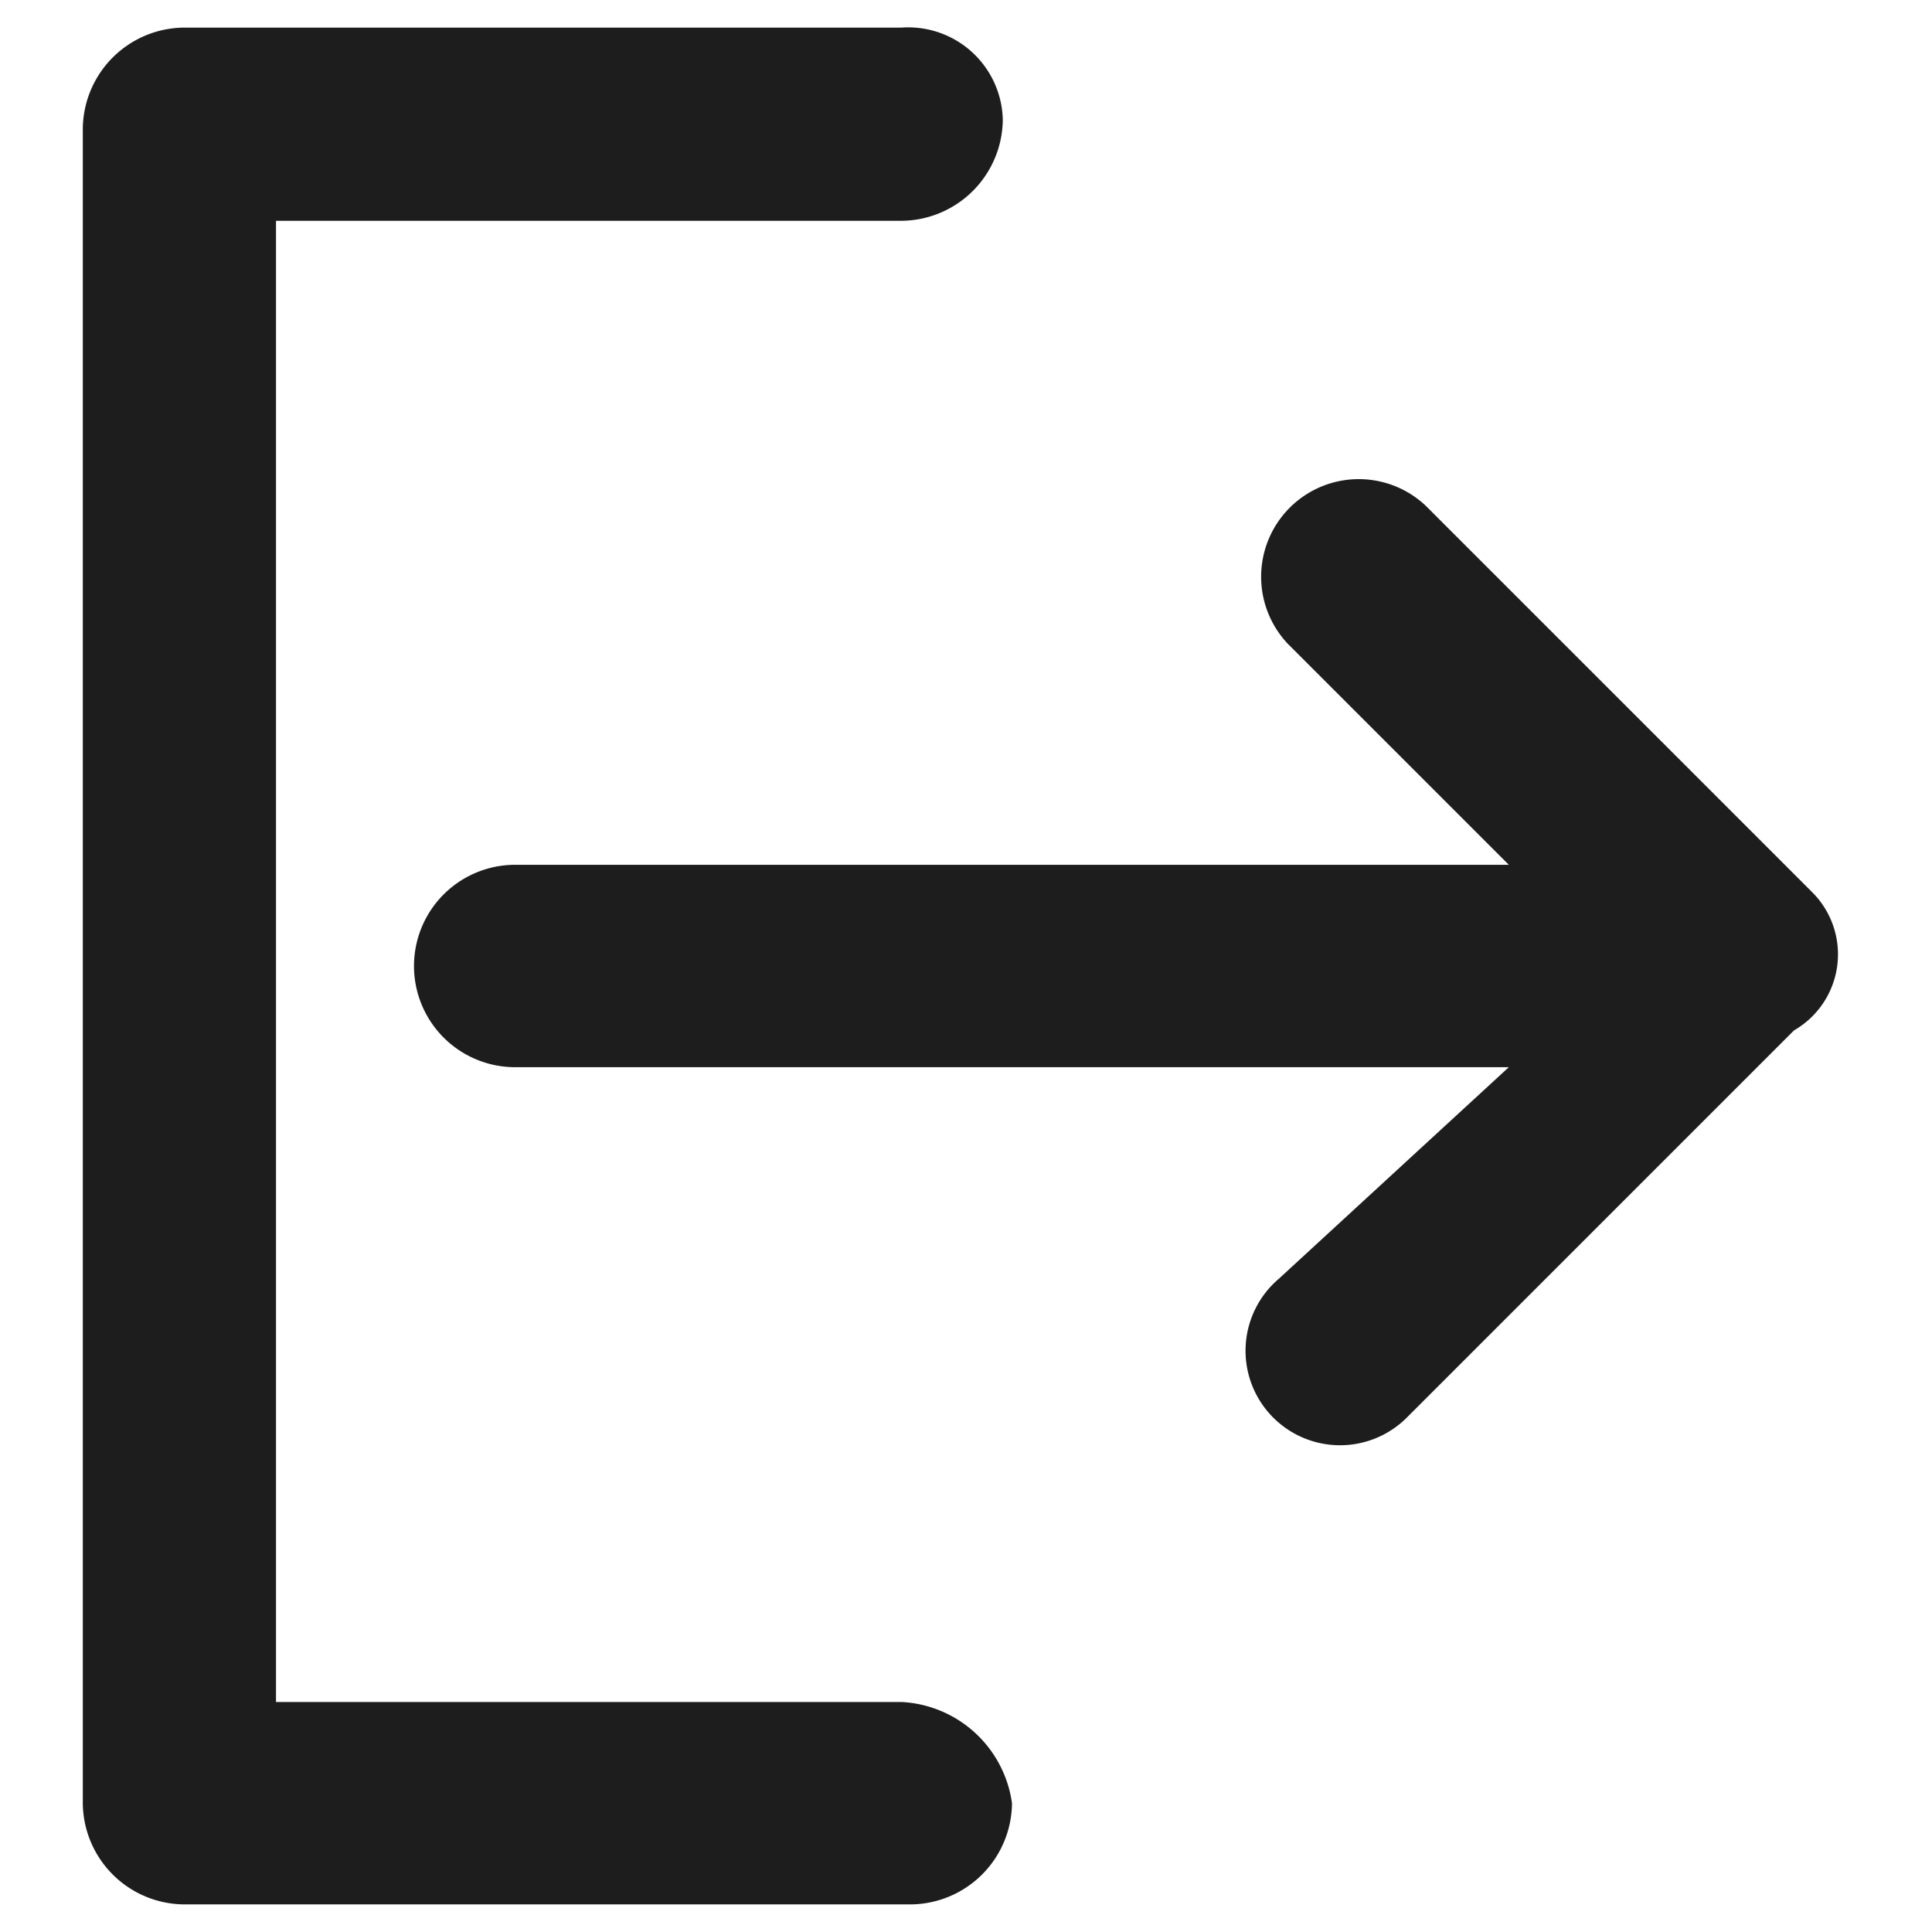
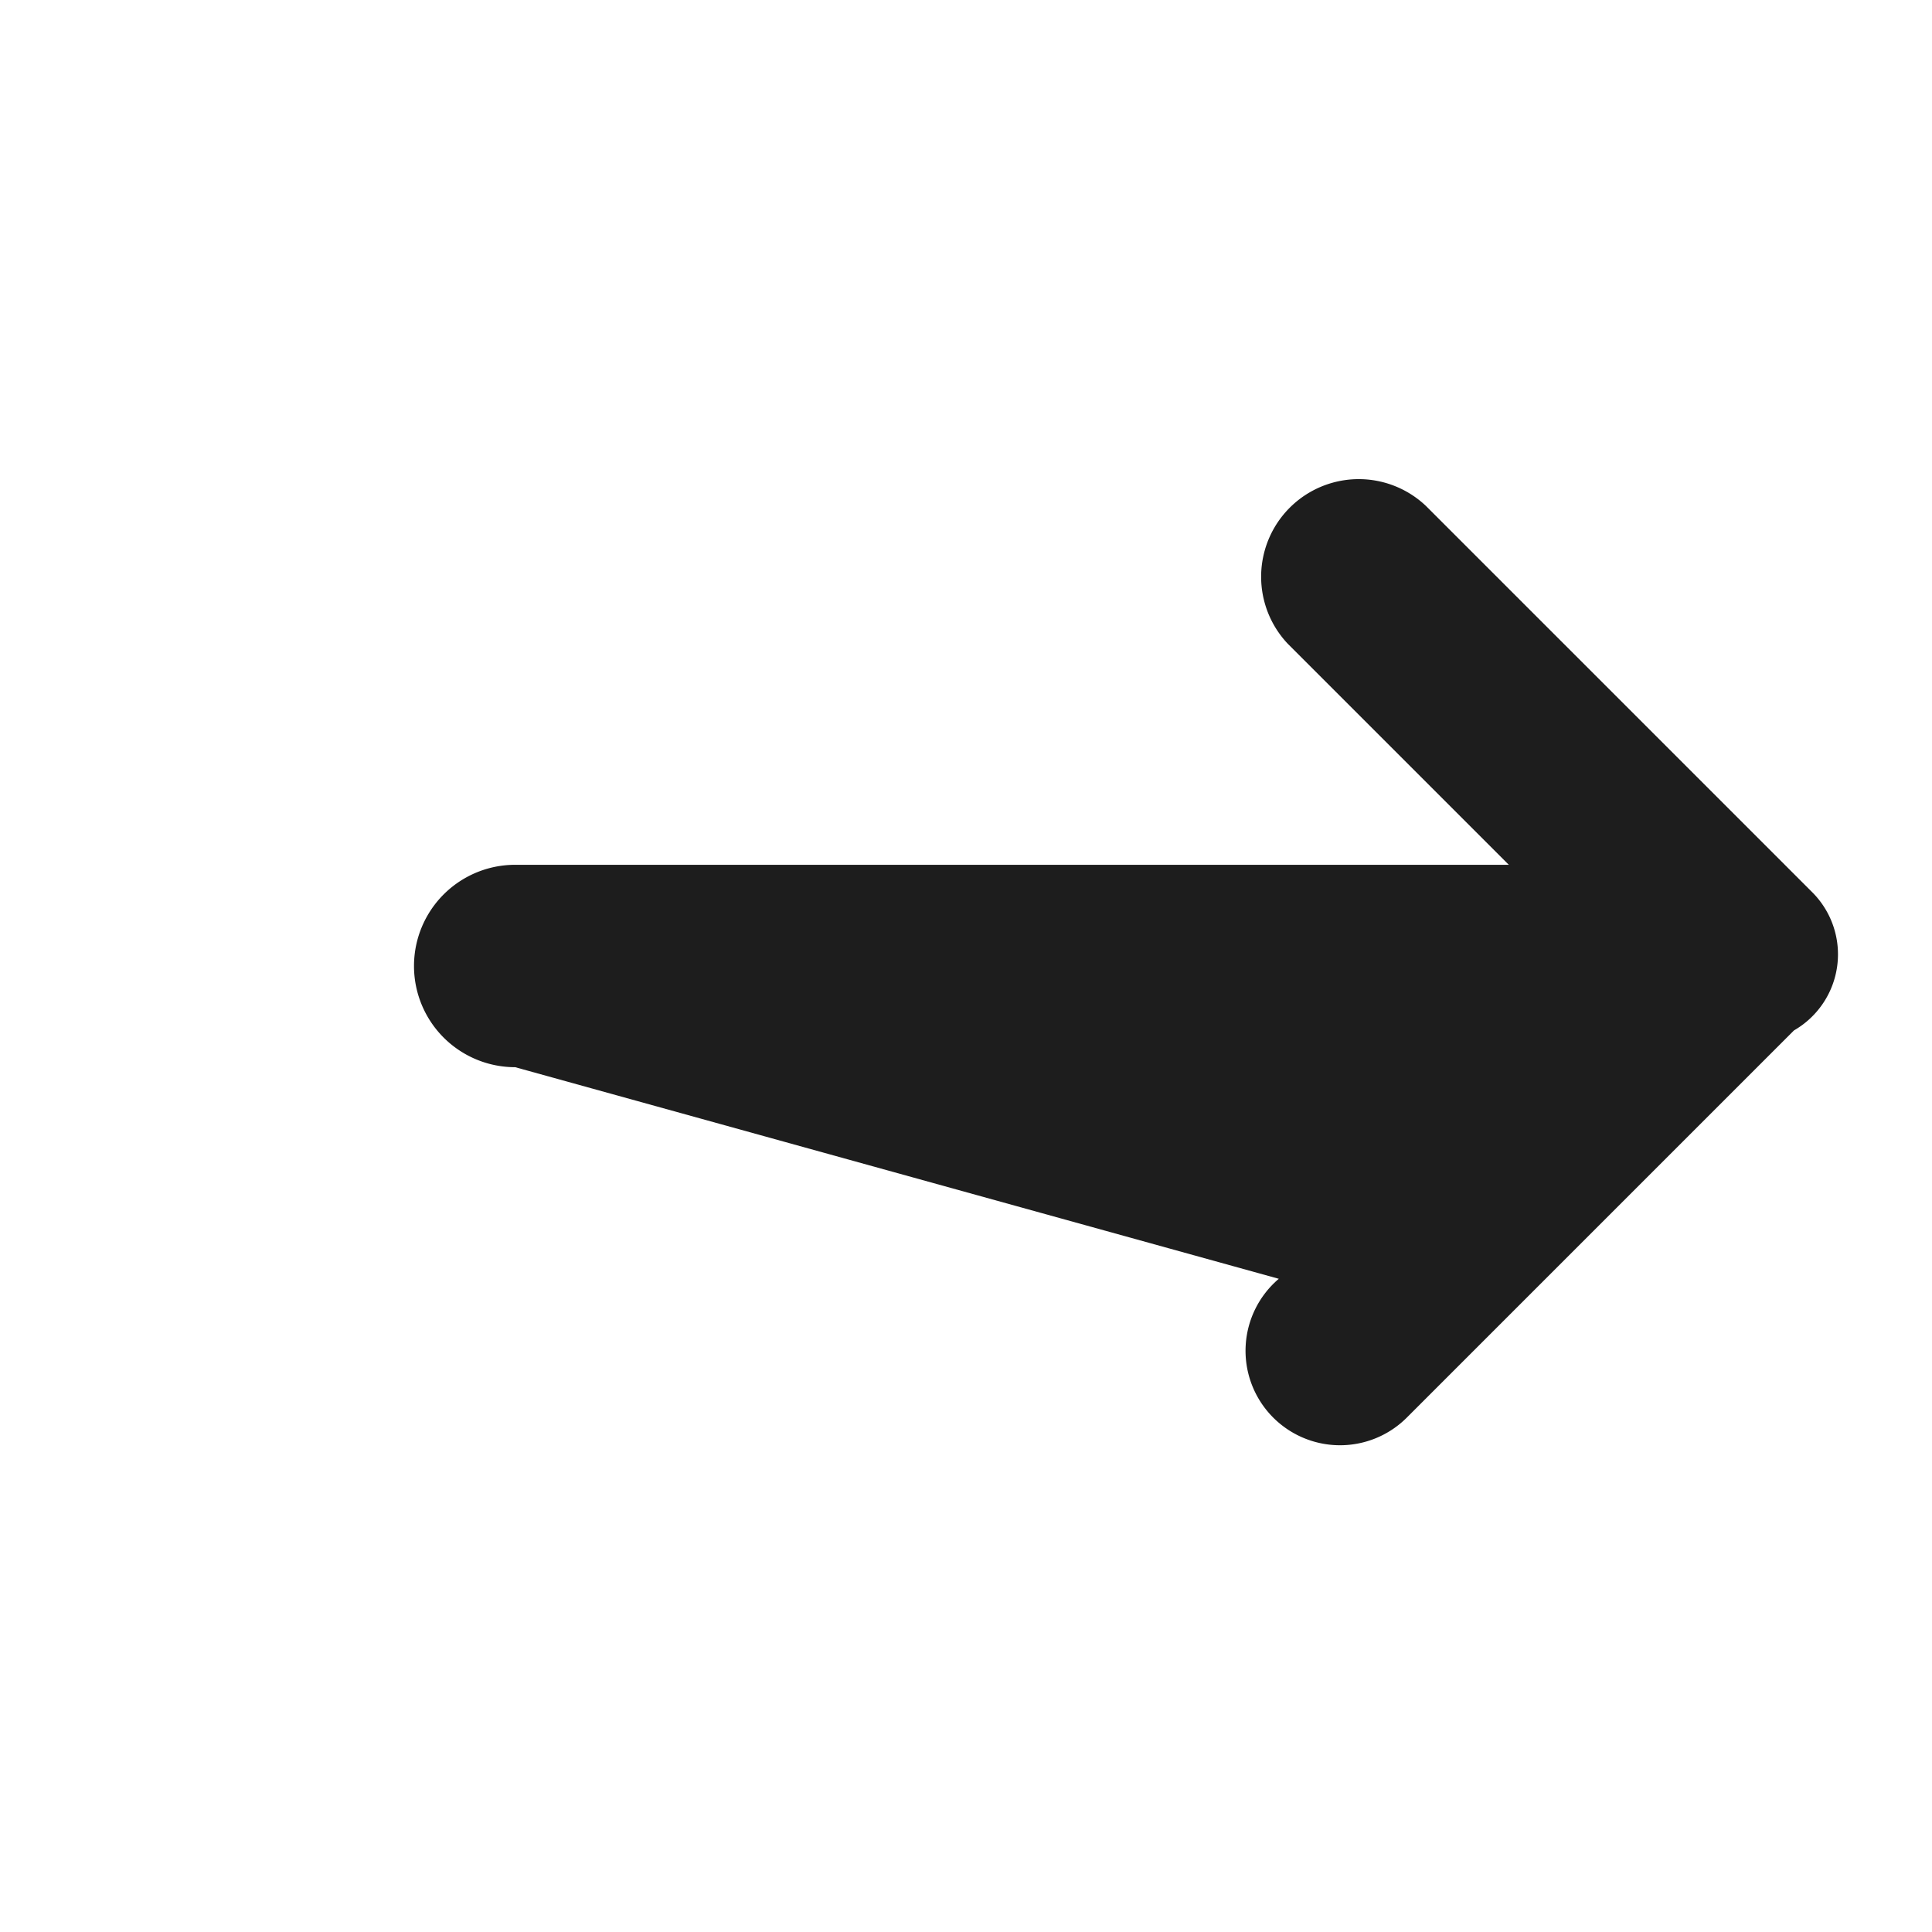
<svg xmlns="http://www.w3.org/2000/svg" viewBox="0 0 21 21">
  <defs>
    <style>
      .cls-1 {
        fill: none;
      }

      .cls-2 {
        fill: #1d1d1d;
      }
    </style>
  </defs>
  <g id="Group_1" data-name="Group 1" transform="translate(-566 -314)">
    <rect id="Rectangle_7" data-name="Rectangle 7" class="cls-1" width="21" height="21" transform="translate(566 314)" />
    <g id="sign-out_copy" data-name="sign-out copy" transform="translate(566.9 314.3)">
-       <path id="Path_2" data-name="Path 2" class="cls-2" d="M18.8,9.4,14.6,5.2a1.061,1.061,0,0,0-1.5,1.5l2.4,2.4H4.7a1.1,1.1,0,0,0,0,2.2H15.5L13,13.6a1.027,1.027,0,1,0,1.4,1.5l4.2-4.2A.954.954,0,0,0,18.8,9.4Z" />
-       <path id="Path_3" data-name="Path 3" class="cls-2" d="M8.9,18.2H2.1V2.1H8.9A1.11,1.11,0,0,0,10,1,1.028,1.028,0,0,0,8.9,0H1.1A1.11,1.11,0,0,0,0,1.1V19.3a1.11,1.11,0,0,0,1.1,1.1H9a1.11,1.11,0,0,0,1.1-1.1A1.278,1.278,0,0,0,8.9,18.2Z" />
+       <path id="Path_2" data-name="Path 2" class="cls-2" d="M18.8,9.4,14.6,5.2a1.061,1.061,0,0,0-1.5,1.5l2.4,2.4H4.7a1.1,1.1,0,0,0,0,2.2L13,13.6a1.027,1.027,0,1,0,1.4,1.5l4.2-4.2A.954.954,0,0,0,18.8,9.4Z" />
    </g>
  </g>
</svg>